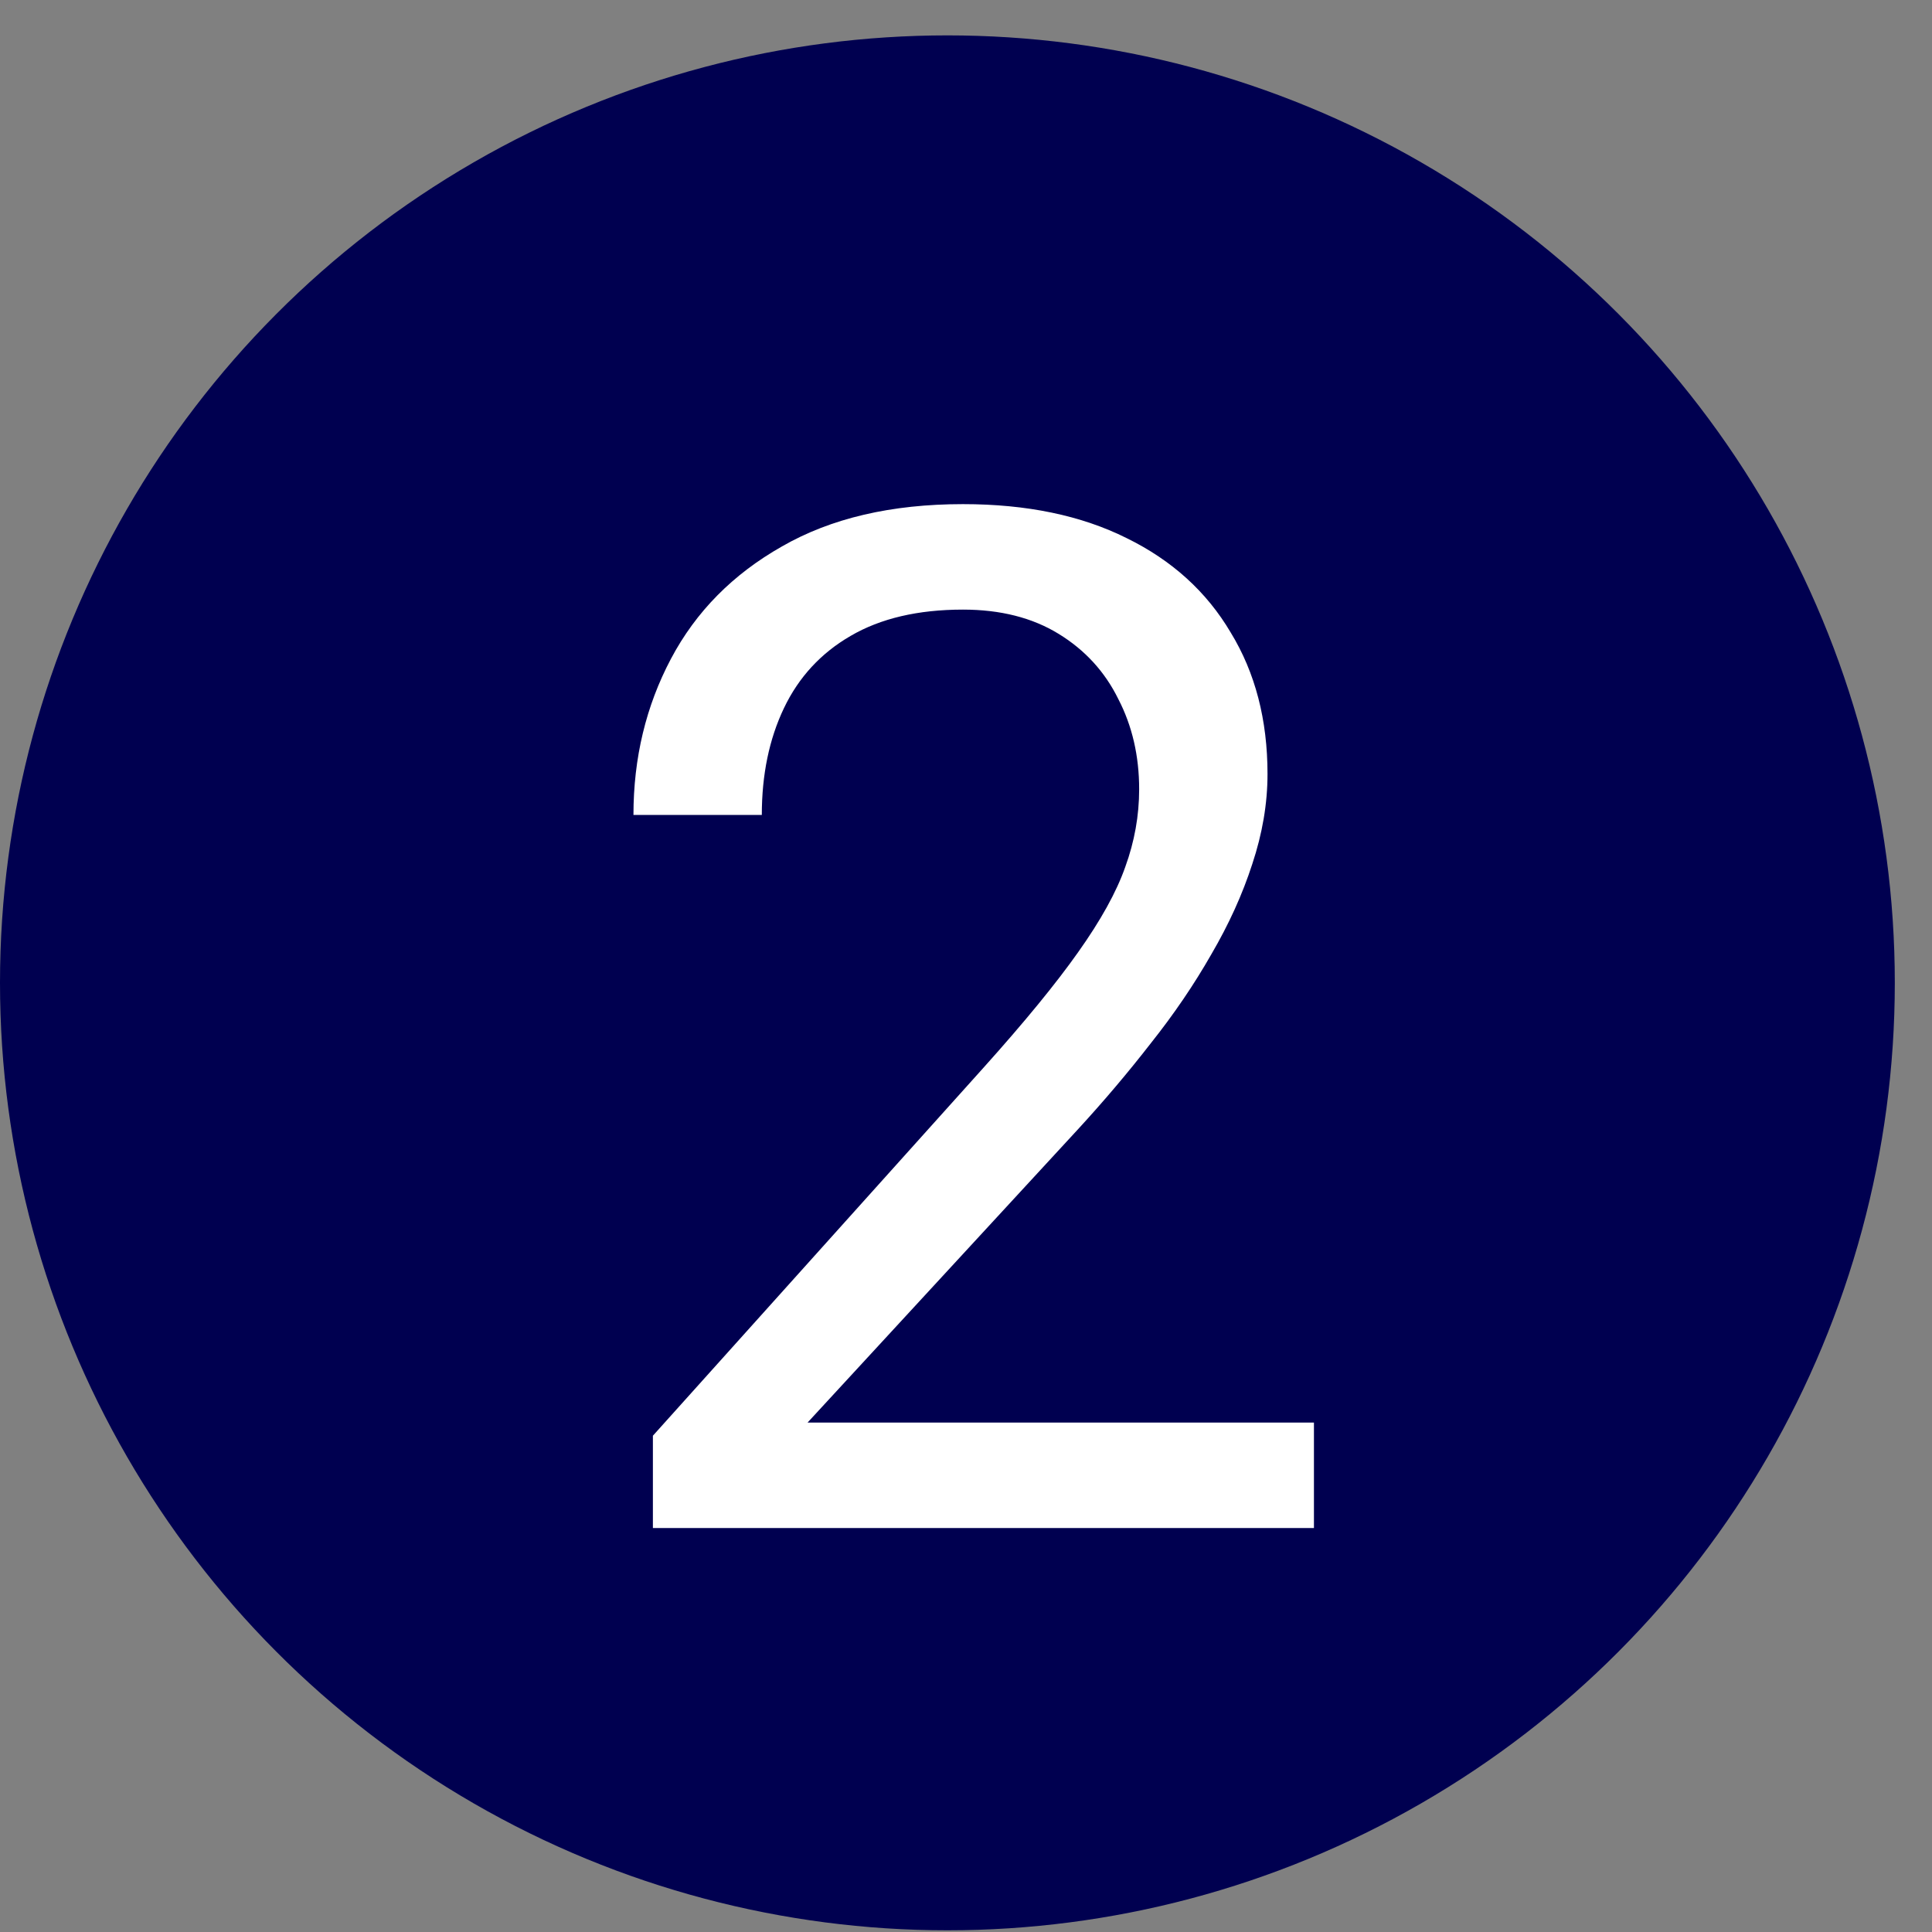
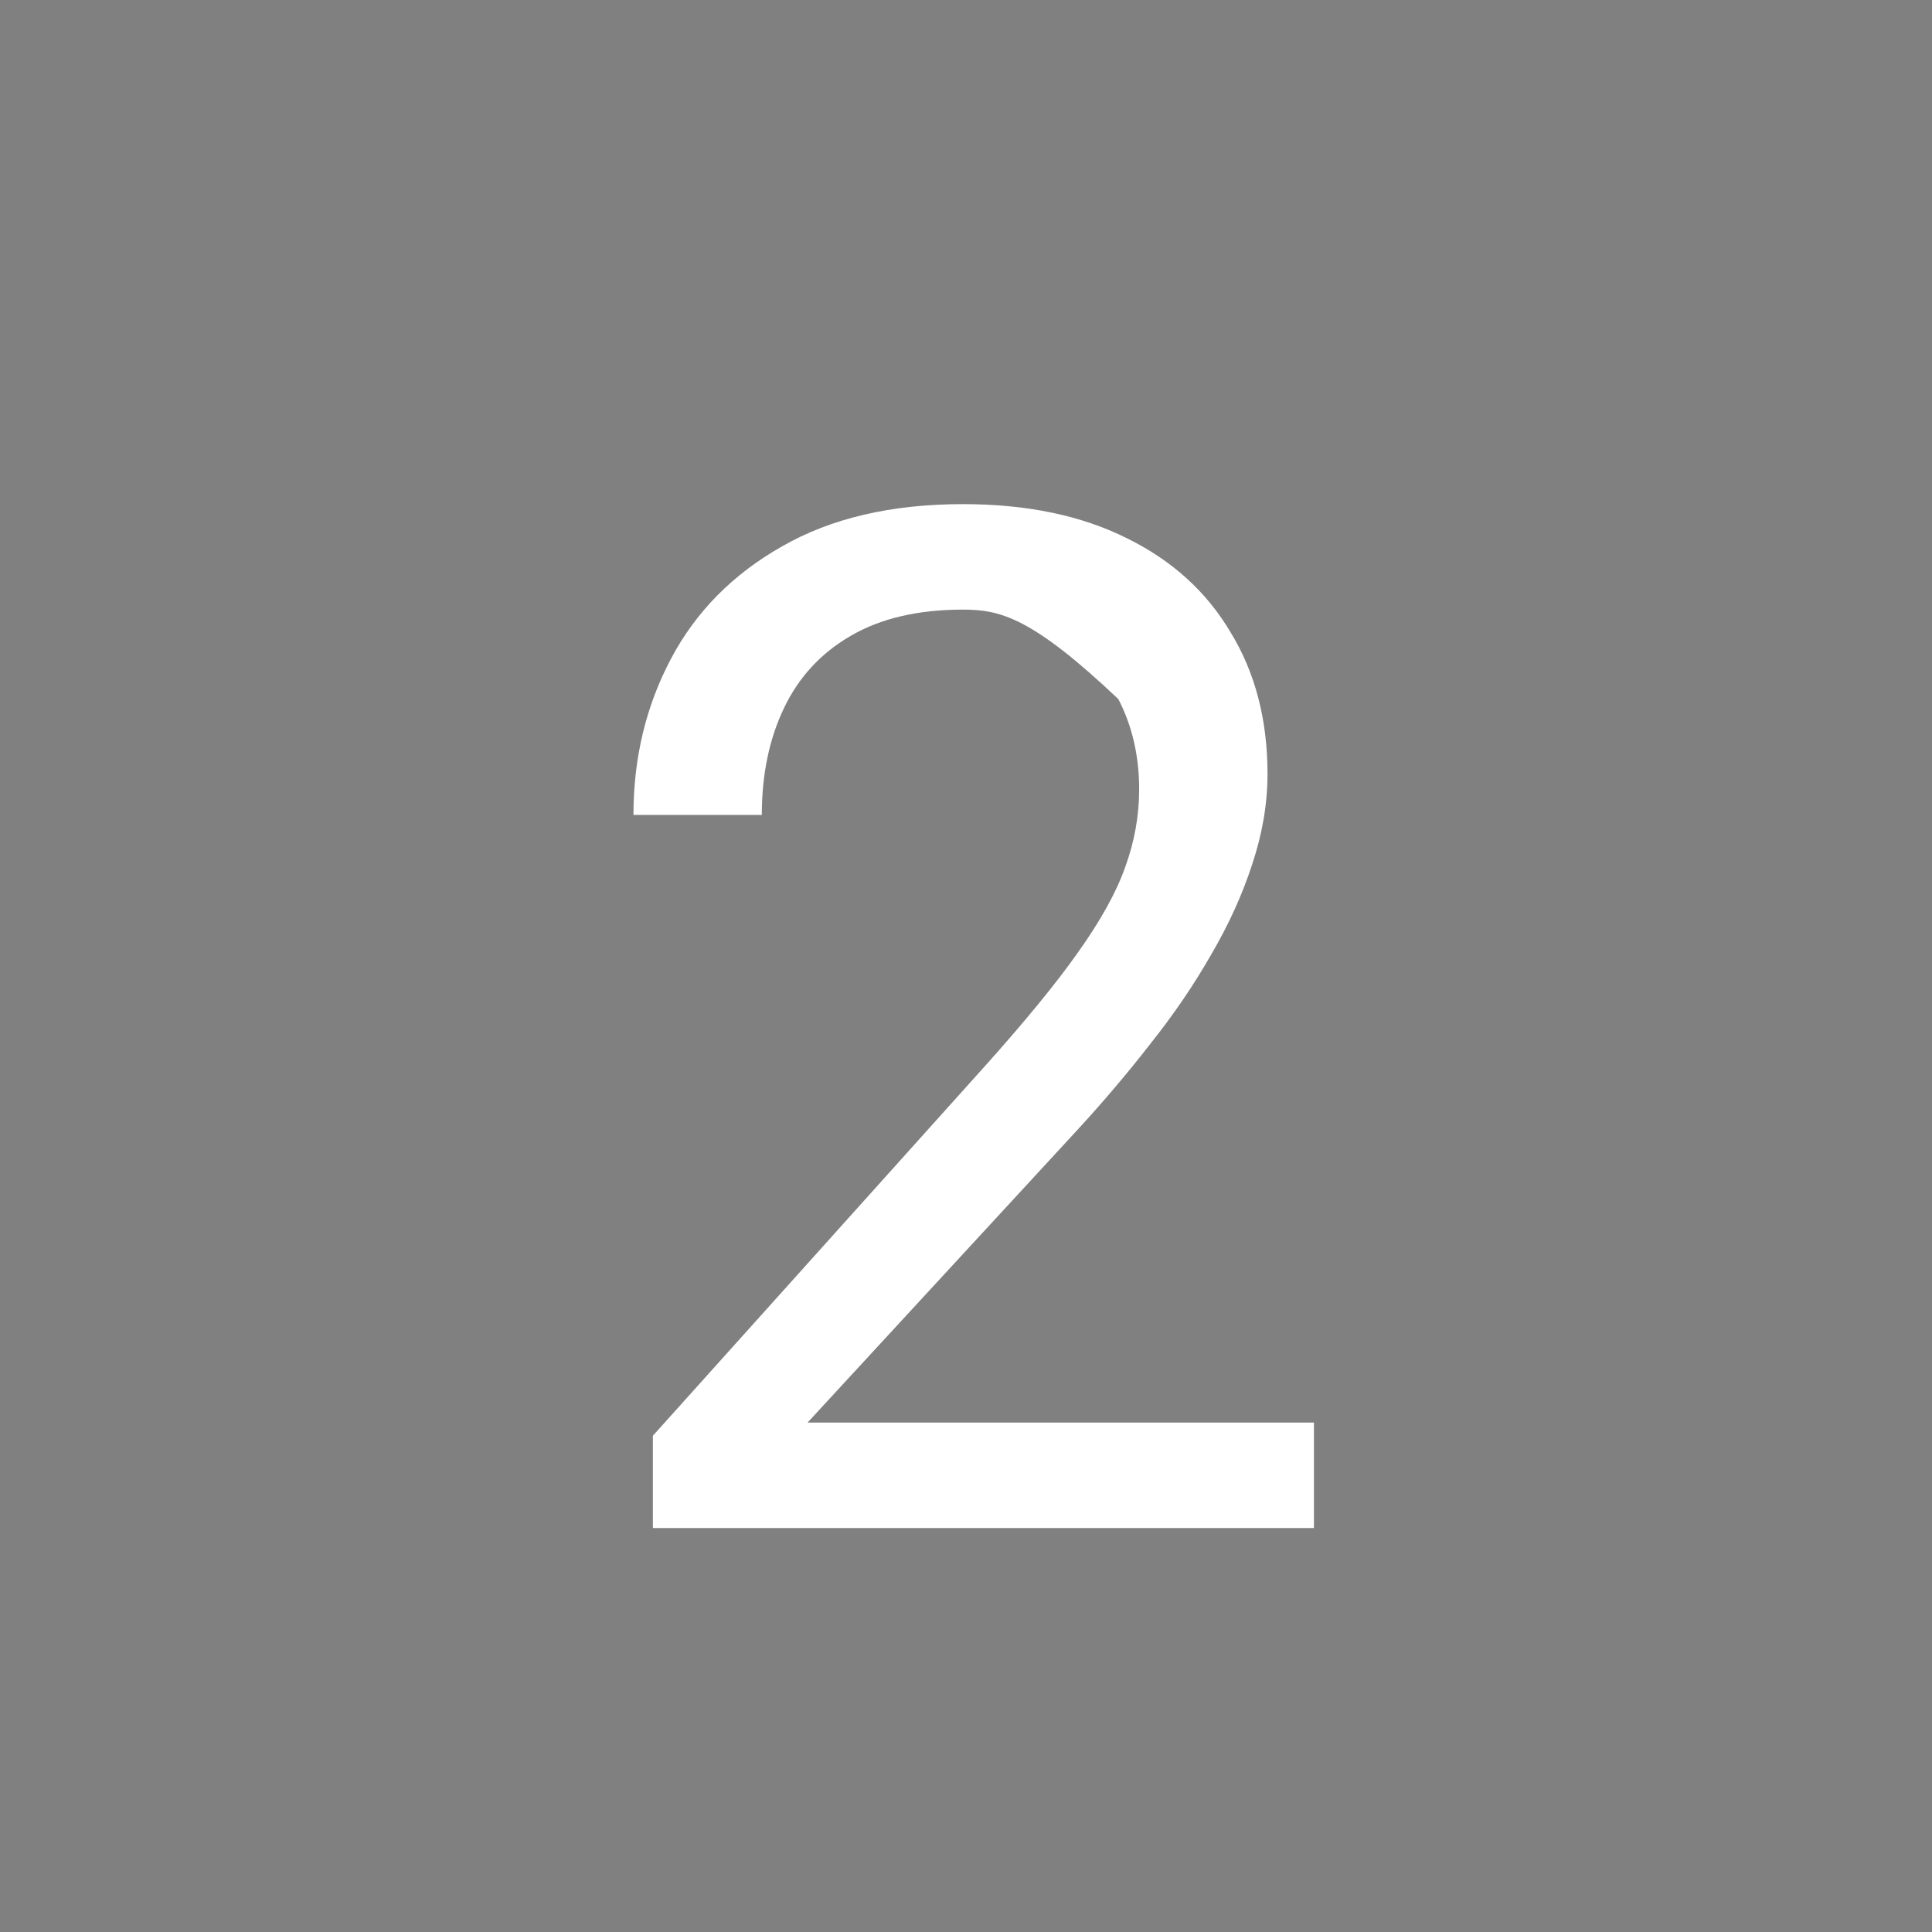
<svg xmlns="http://www.w3.org/2000/svg" width="32" height="32" viewBox="0 0 32 32" fill="none">
  <rect x="0" y="0" width="32" height="32" fill="#808080" stroke="none" />
-   <ellipse cx="15.692" cy="16.279" rx="15.692" ry="15.693" fill="#000050" />
-   <path d="M21.763 23.562V25.309H10.814V23.78L16.294 17.68C16.968 16.929 17.489 16.293 17.857 15.772C18.232 15.244 18.493 14.773 18.638 14.359C18.791 13.938 18.868 13.509 18.868 13.072C18.868 12.521 18.753 12.023 18.523 11.579C18.301 11.127 17.972 10.767 17.535 10.499C17.099 10.231 16.57 10.097 15.95 10.097C15.207 10.097 14.586 10.242 14.088 10.533C13.598 10.817 13.23 11.215 12.985 11.728C12.74 12.241 12.618 12.831 12.618 13.498H10.492C10.492 12.555 10.699 11.694 11.113 10.912C11.526 10.131 12.139 9.511 12.951 9.051C13.763 8.584 14.762 8.35 15.95 8.35C17.007 8.35 17.91 8.538 18.661 8.913C19.412 9.281 19.986 9.802 20.384 10.476C20.791 11.142 20.994 11.923 20.994 12.82C20.994 13.31 20.909 13.808 20.741 14.313C20.58 14.811 20.354 15.309 20.063 15.807C19.779 16.305 19.446 16.795 19.063 17.277C18.688 17.76 18.286 18.235 17.857 18.702L13.376 23.562H21.763Z" fill="white" />
+   <path d="M21.763 23.562V25.309H10.814V23.78L16.294 17.68C16.968 16.929 17.489 16.293 17.857 15.772C18.232 15.244 18.493 14.773 18.638 14.359C18.791 13.938 18.868 13.509 18.868 13.072C18.868 12.521 18.753 12.023 18.523 11.579C17.099 10.231 16.57 10.097 15.95 10.097C15.207 10.097 14.586 10.242 14.088 10.533C13.598 10.817 13.23 11.215 12.985 11.728C12.74 12.241 12.618 12.831 12.618 13.498H10.492C10.492 12.555 10.699 11.694 11.113 10.912C11.526 10.131 12.139 9.511 12.951 9.051C13.763 8.584 14.762 8.35 15.95 8.35C17.007 8.35 17.91 8.538 18.661 8.913C19.412 9.281 19.986 9.802 20.384 10.476C20.791 11.142 20.994 11.923 20.994 12.82C20.994 13.31 20.909 13.808 20.741 14.313C20.58 14.811 20.354 15.309 20.063 15.807C19.779 16.305 19.446 16.795 19.063 17.277C18.688 17.76 18.286 18.235 17.857 18.702L13.376 23.562H21.763Z" fill="white" />
</svg>